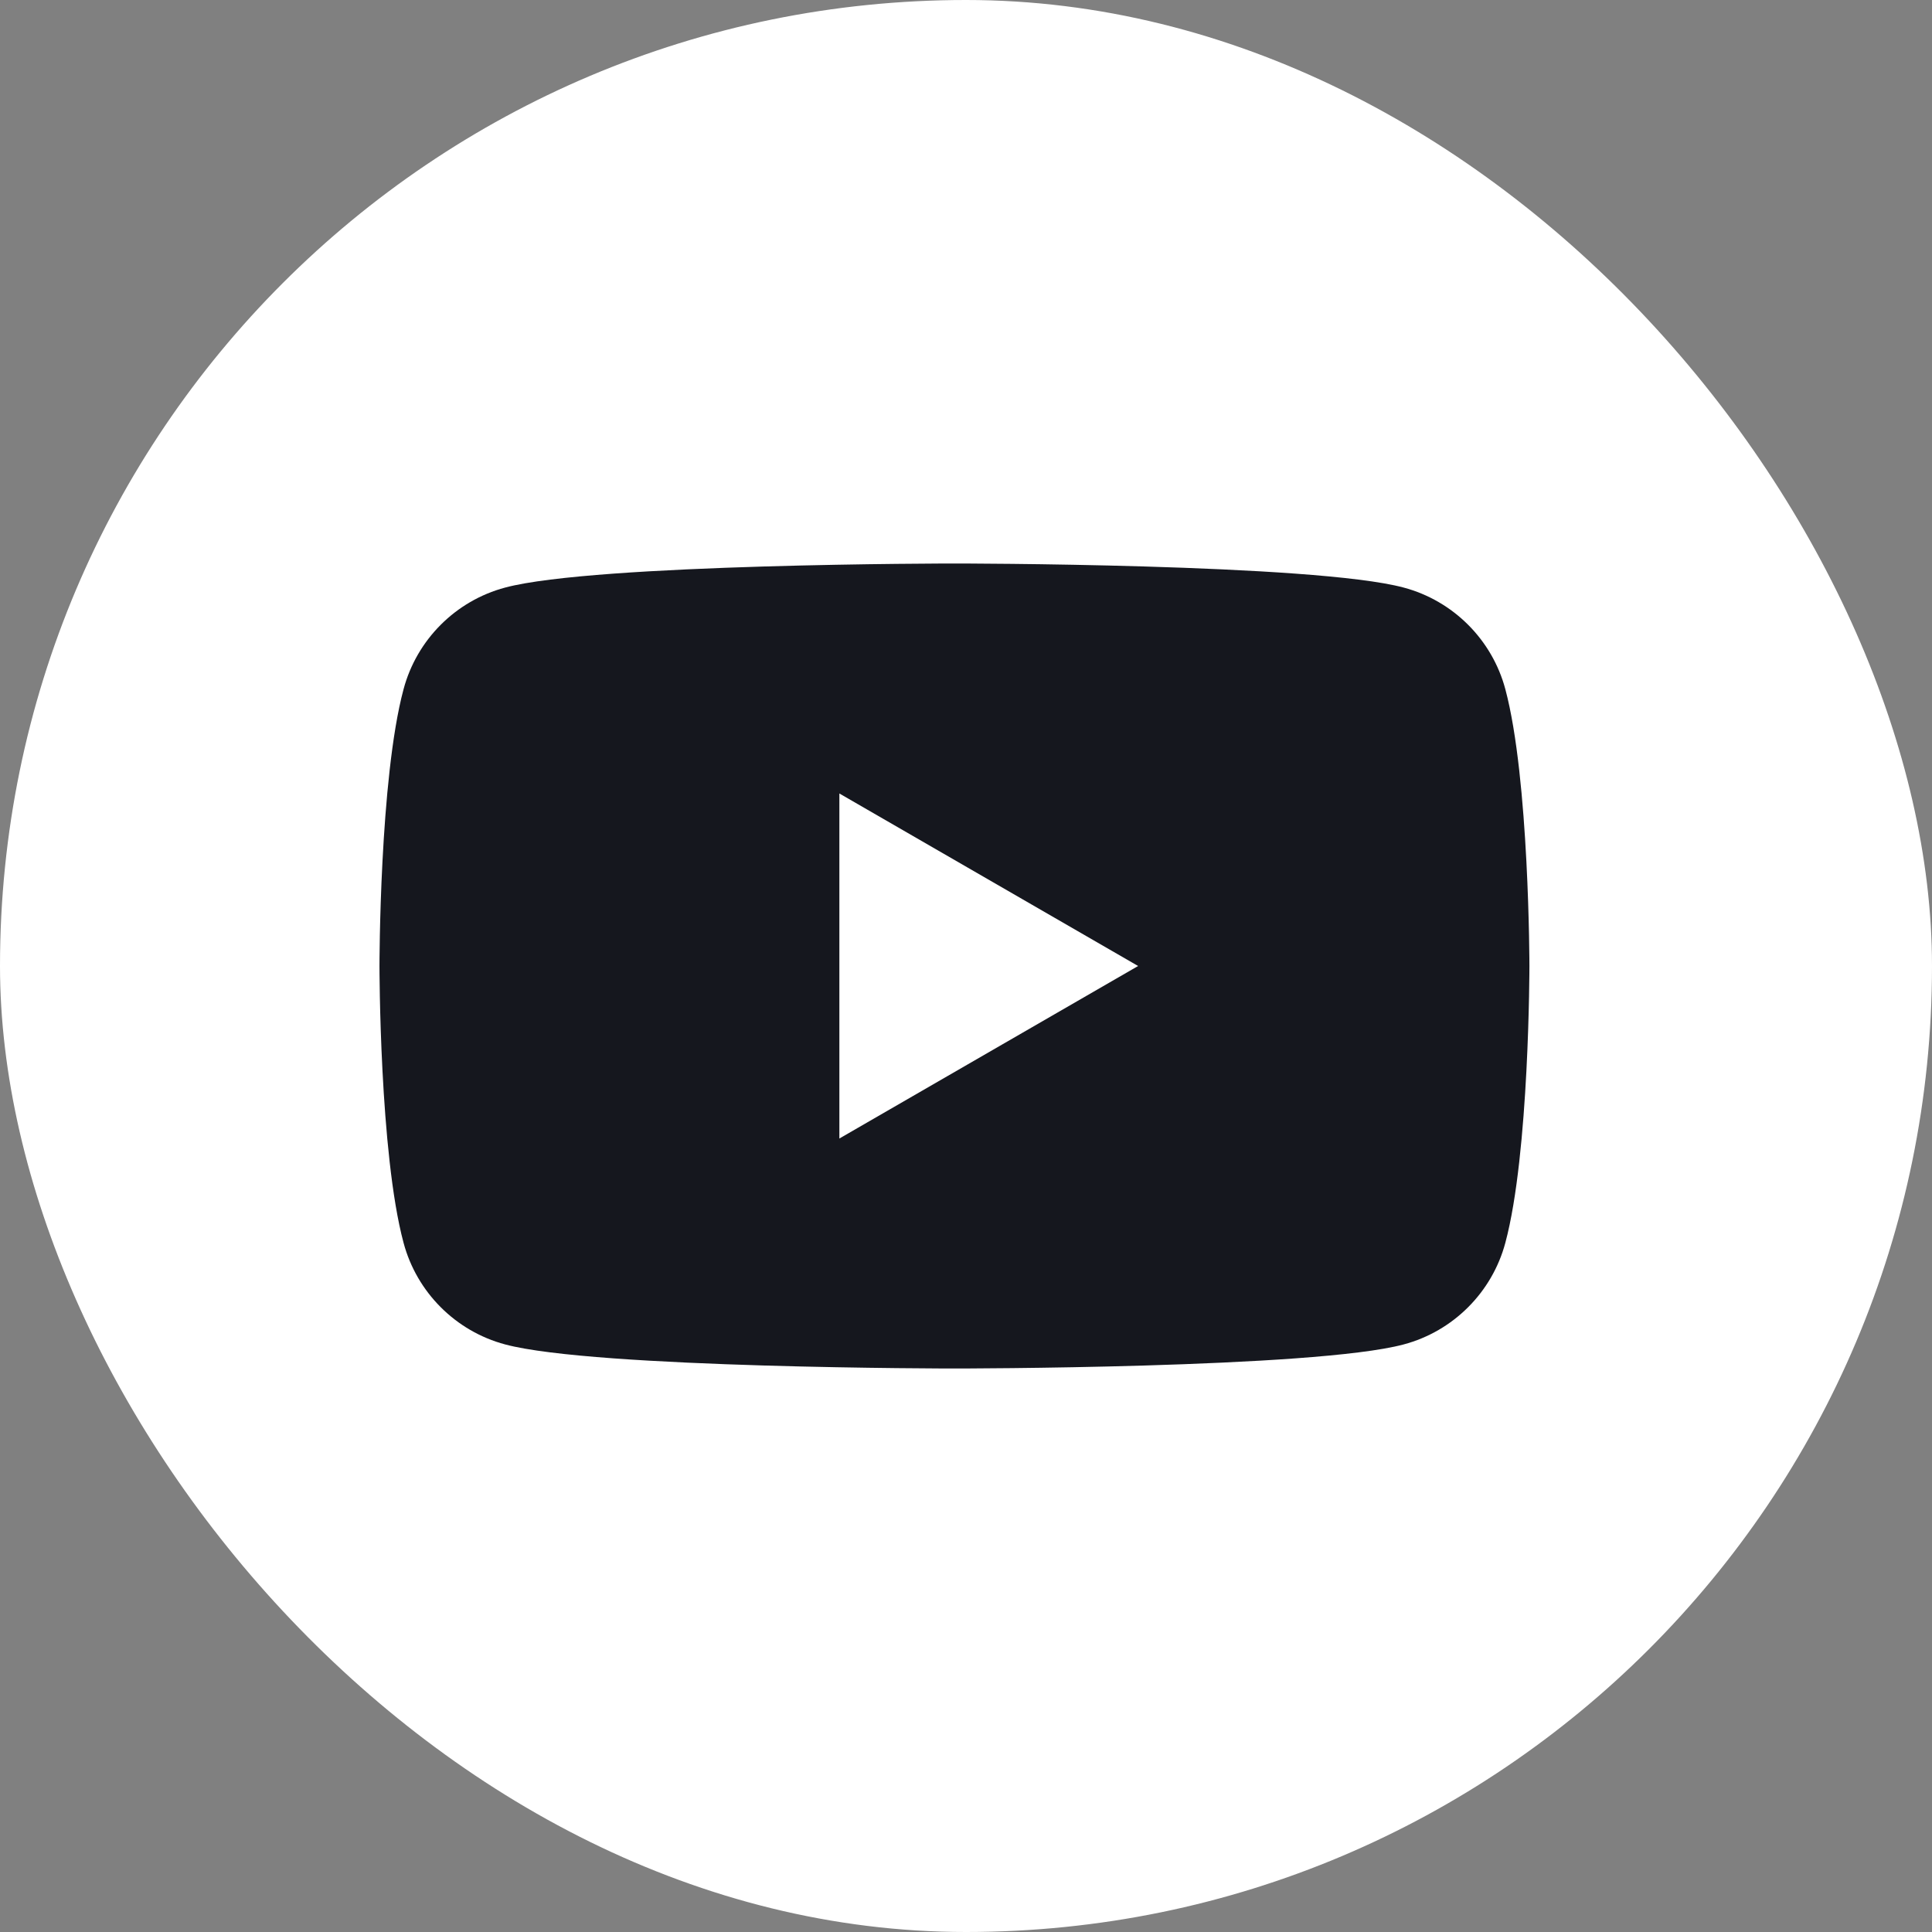
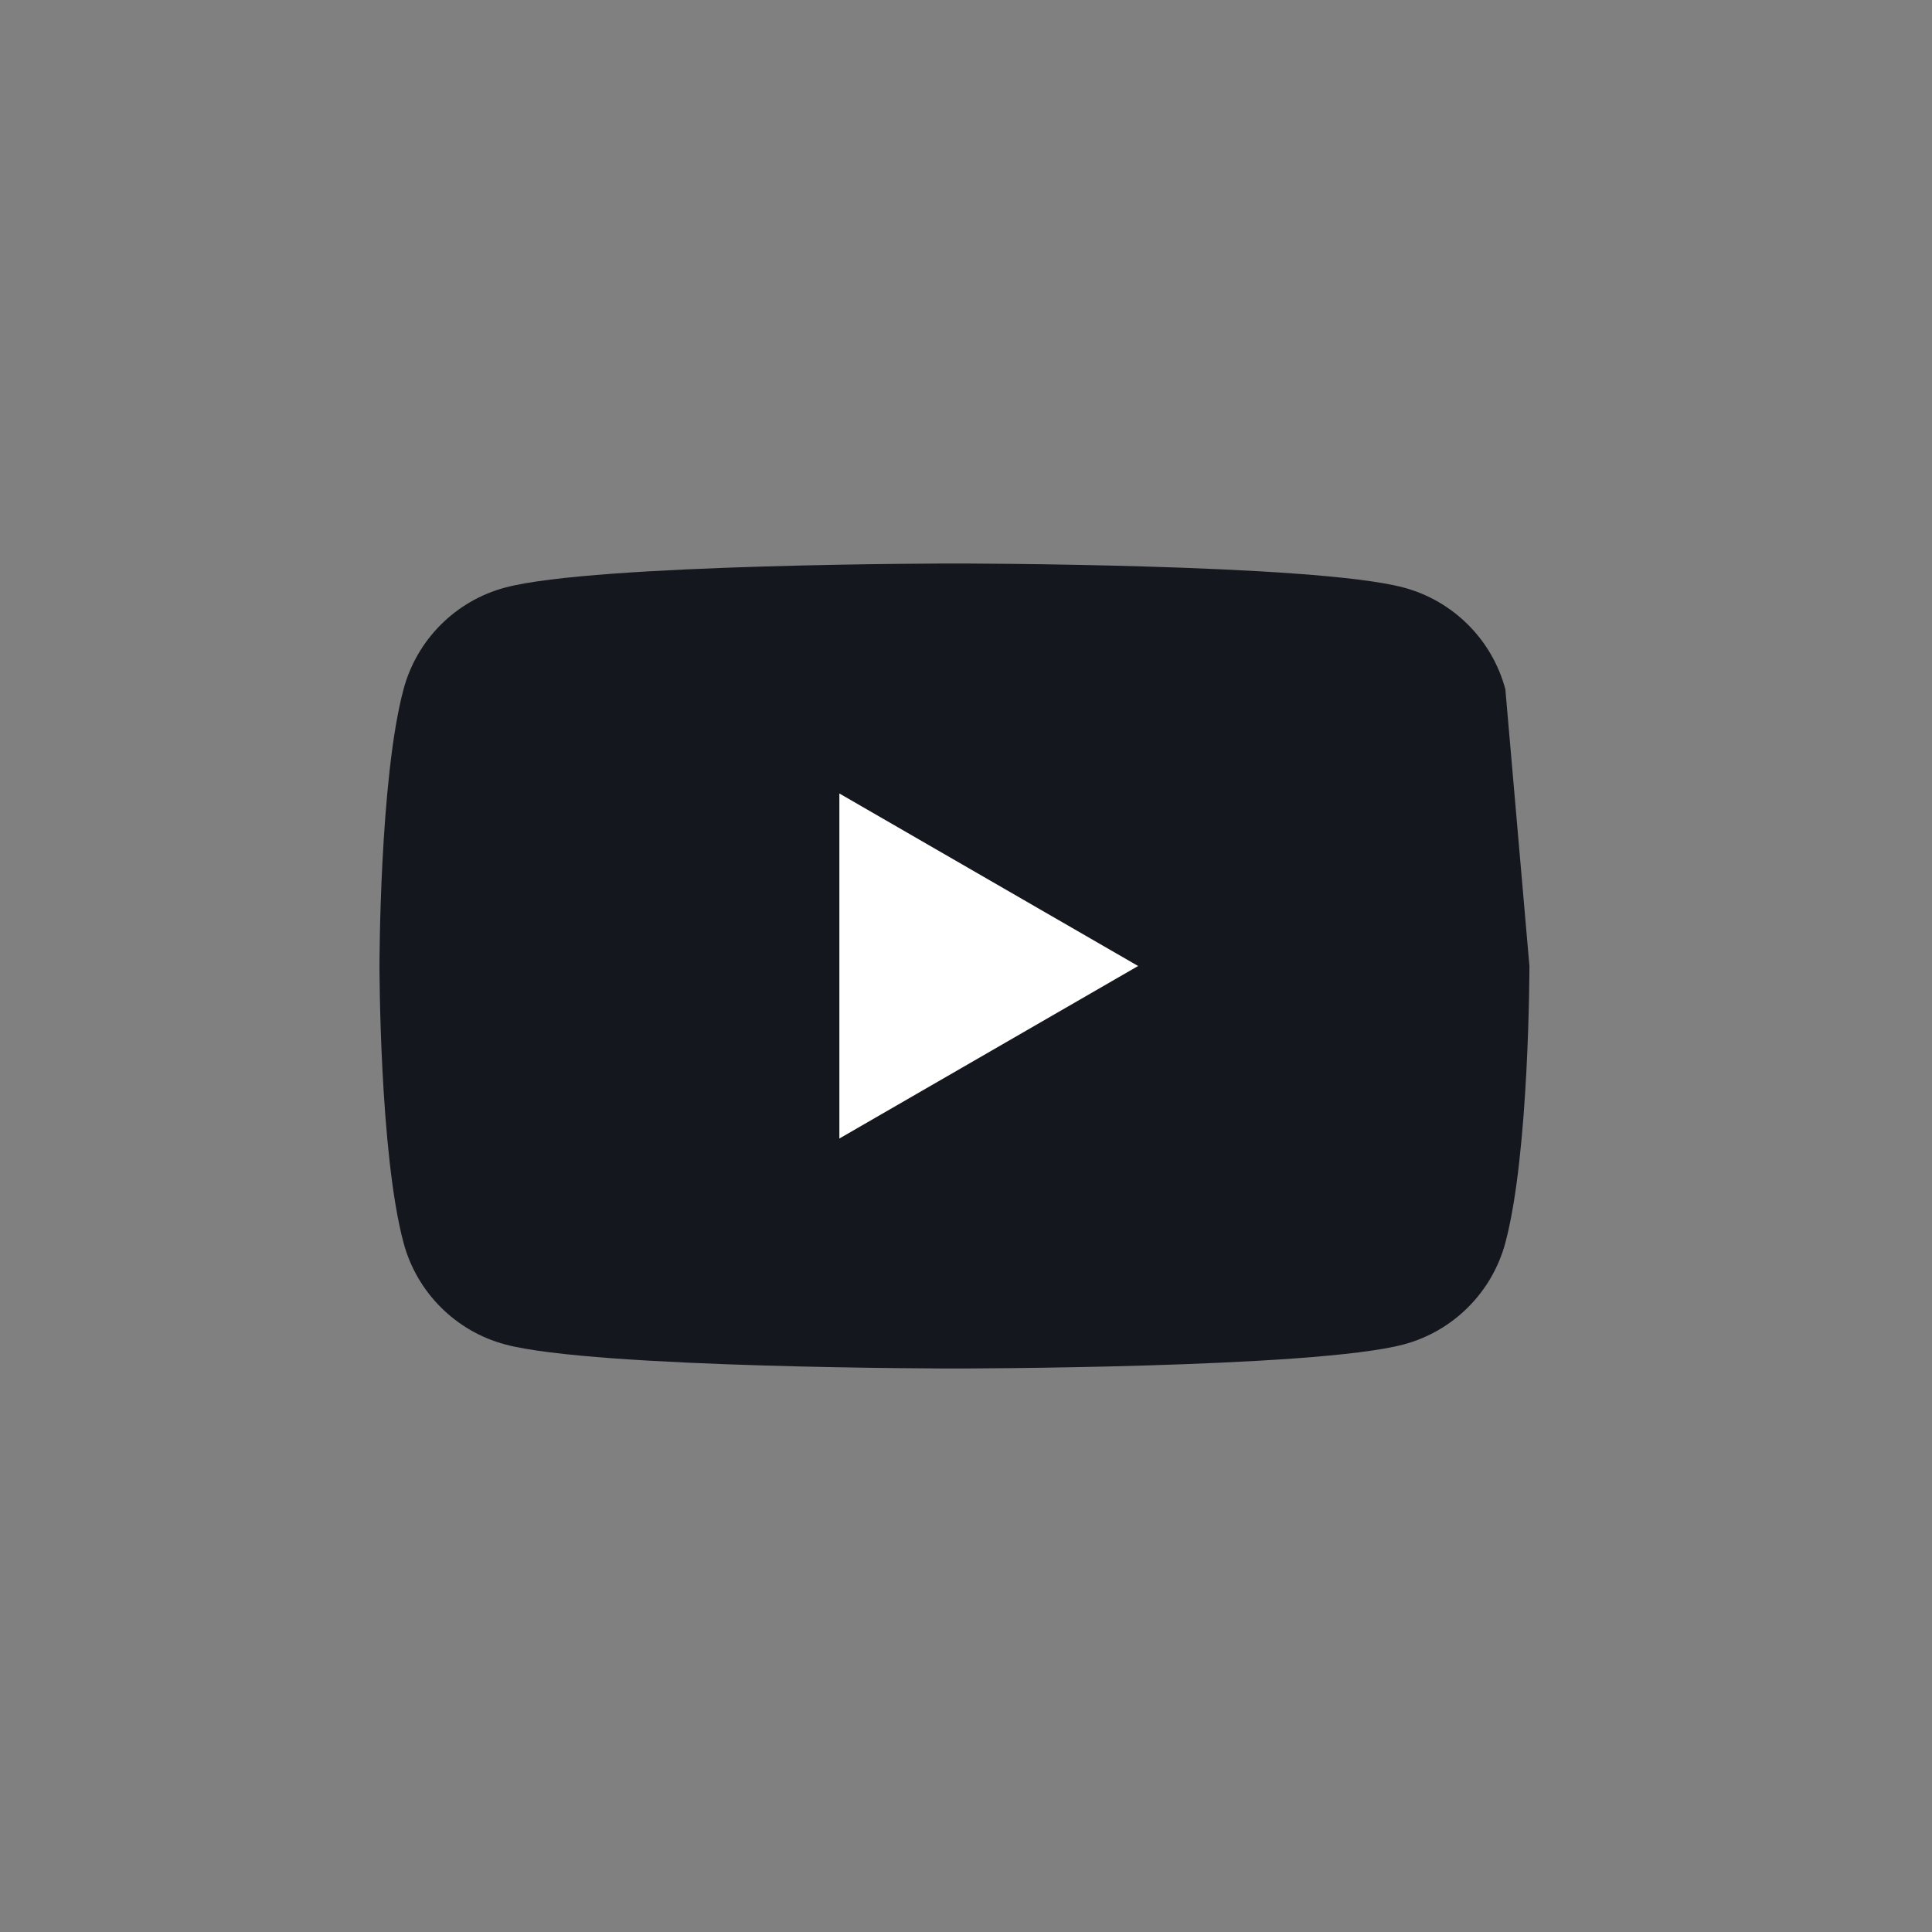
<svg xmlns="http://www.w3.org/2000/svg" width="24" height="24" viewBox="0 0 24 24" fill="none">
  <rect x="0" y="0" width="24" height="24" fill="#808080" stroke="none" />
-   <rect width="24" height="24" rx="12" fill="white" />
-   <path d="M18.7 8.562C18.536 7.947 18.052 7.463 17.437 7.299C16.324 7 11.856 7 11.856 7C11.856 7 7.389 7 6.275 7.299C5.66 7.463 5.177 7.947 5.013 8.562C4.714 9.675 4.714 12 4.714 12C4.714 12 4.714 14.325 5.013 15.438C5.177 16.053 5.66 16.537 6.275 16.701C7.389 17 11.856 17 11.856 17C11.856 17 16.324 17 17.437 16.701C18.052 16.537 18.536 16.053 18.7 15.438C18.999 14.325 18.999 12 18.999 12C18.999 12 18.998 9.675 18.7 8.562Z" fill="#15171E" />
+   <path d="M18.7 8.562C18.536 7.947 18.052 7.463 17.437 7.299C16.324 7 11.856 7 11.856 7C11.856 7 7.389 7 6.275 7.299C5.66 7.463 5.177 7.947 5.013 8.562C4.714 9.675 4.714 12 4.714 12C4.714 12 4.714 14.325 5.013 15.438C5.177 16.053 5.66 16.537 6.275 16.701C7.389 17 11.856 17 11.856 17C11.856 17 16.324 17 17.437 16.701C18.052 16.537 18.536 16.053 18.7 15.438C18.999 14.325 18.999 12 18.999 12Z" fill="#15171E" />
  <path d="M10.427 14.143L14.138 12L10.427 9.857V14.143Z" fill="white" />
</svg>